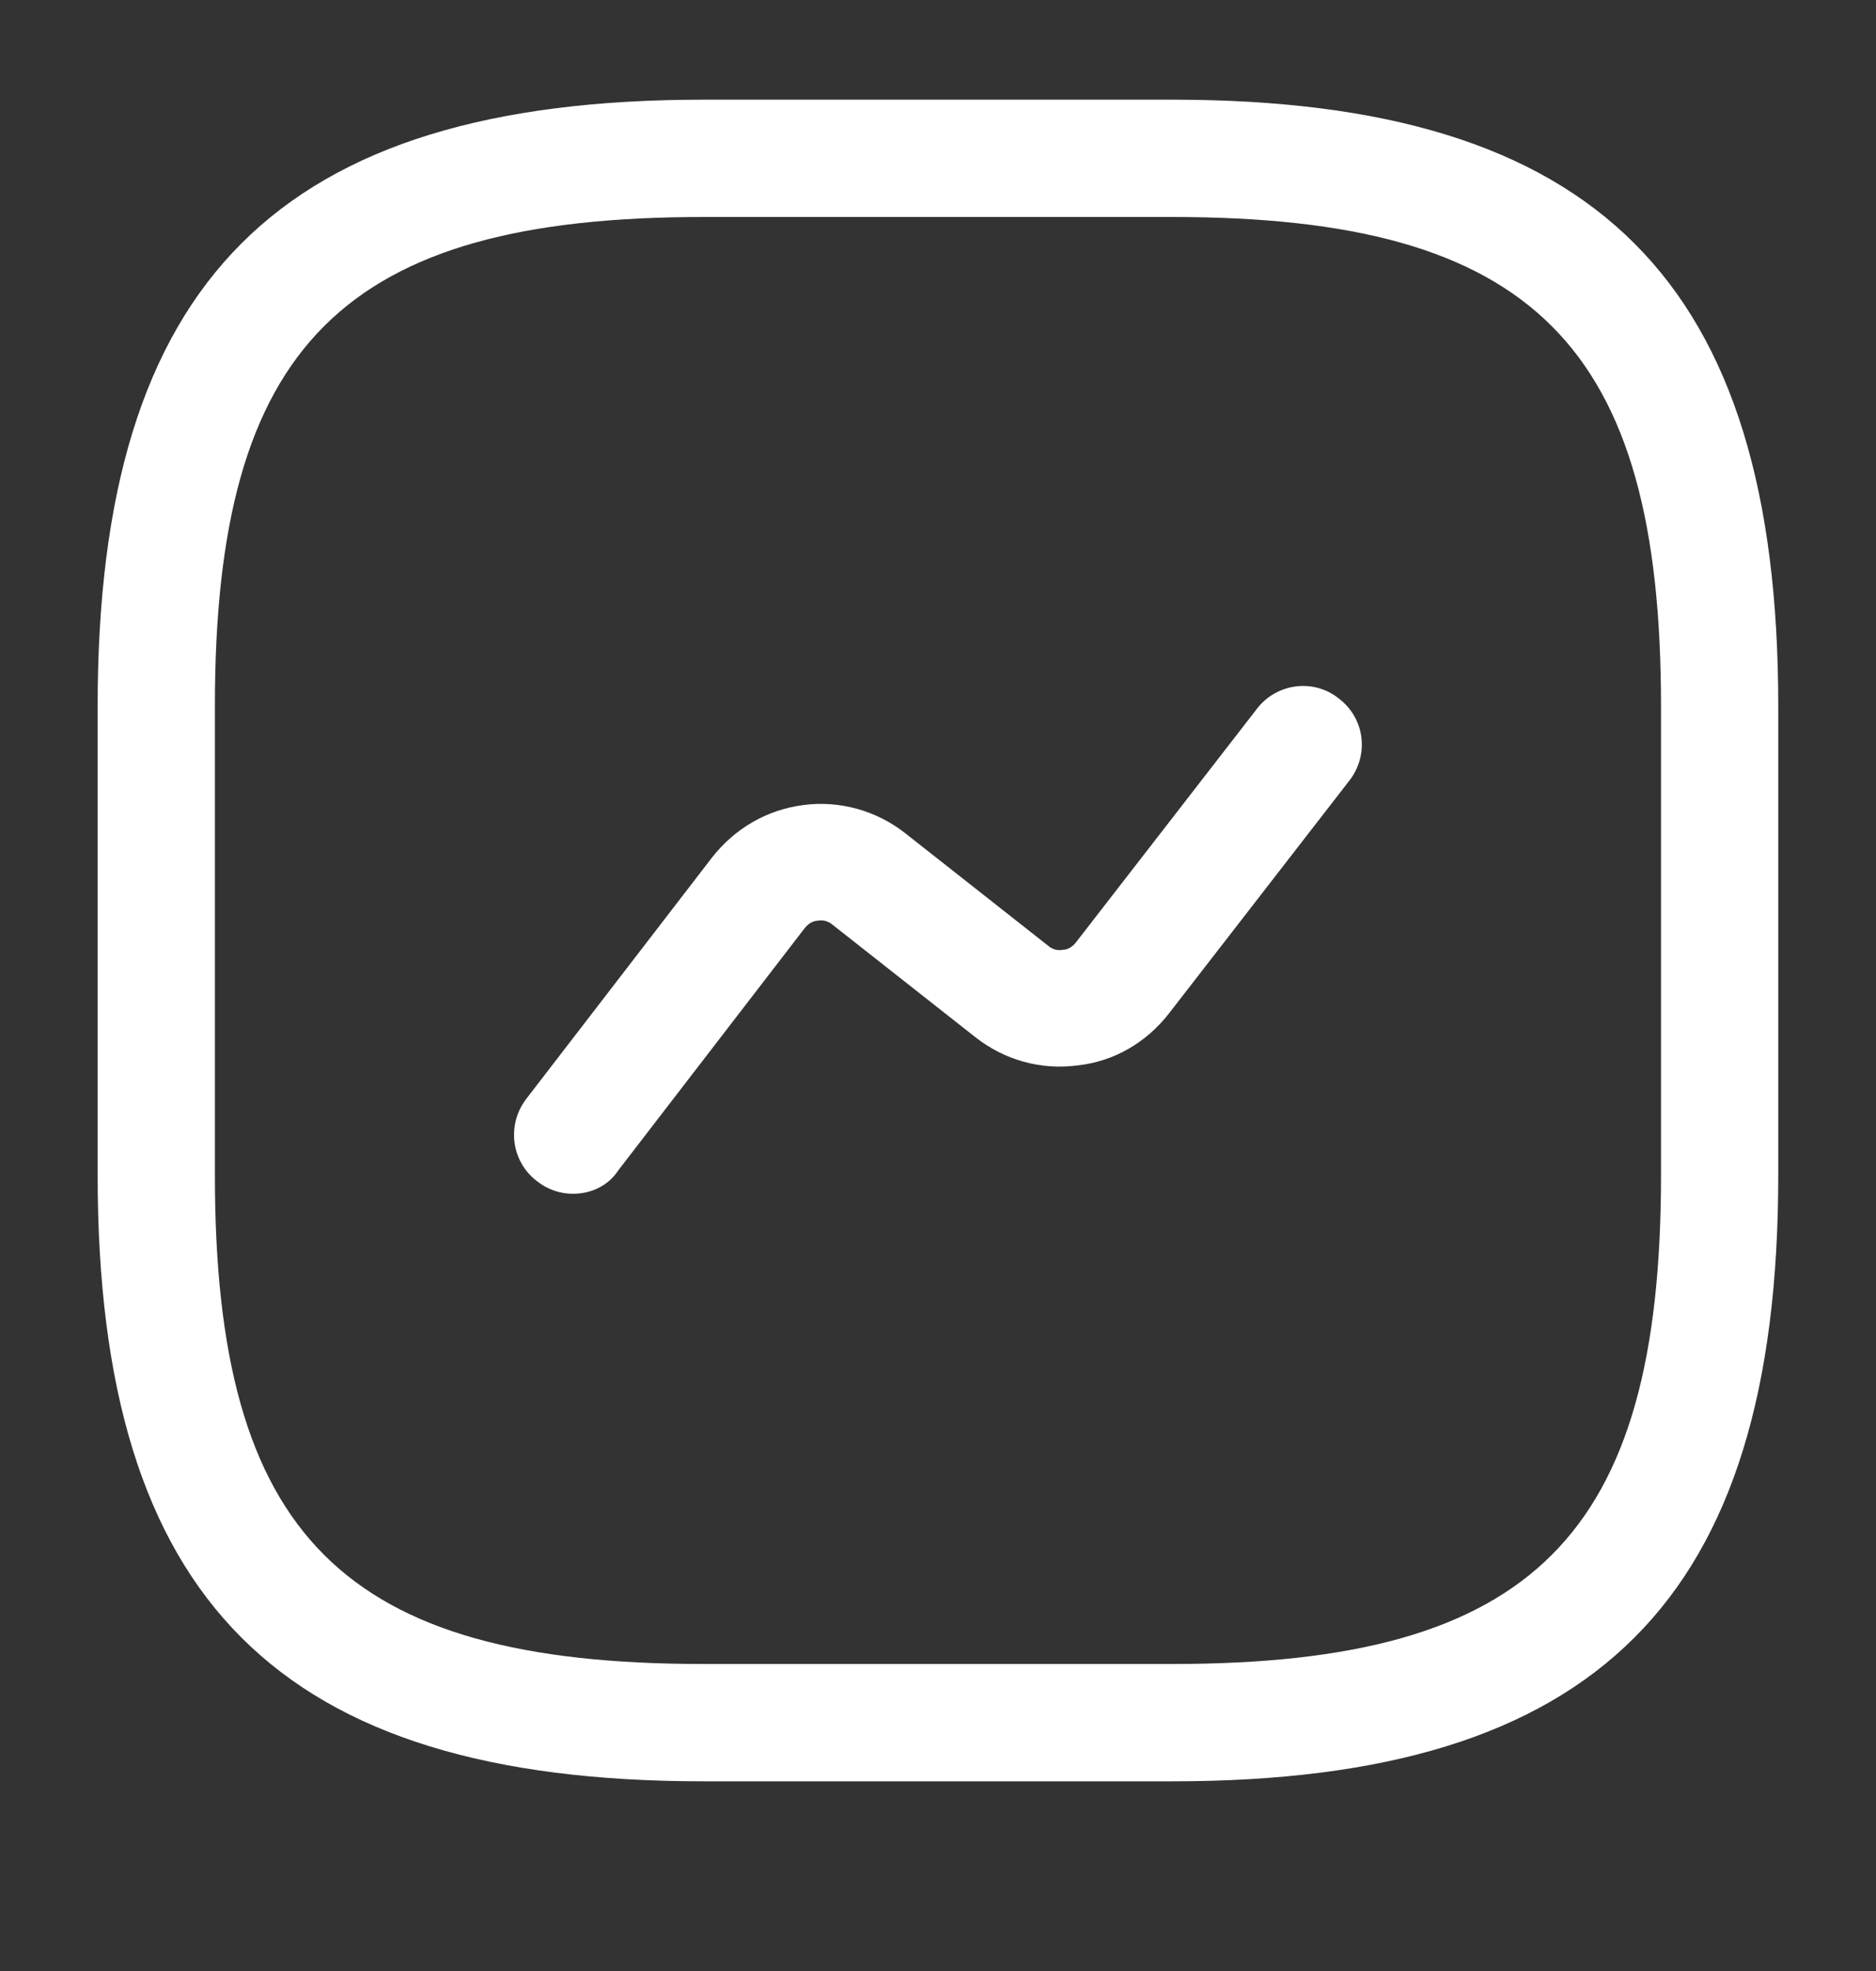
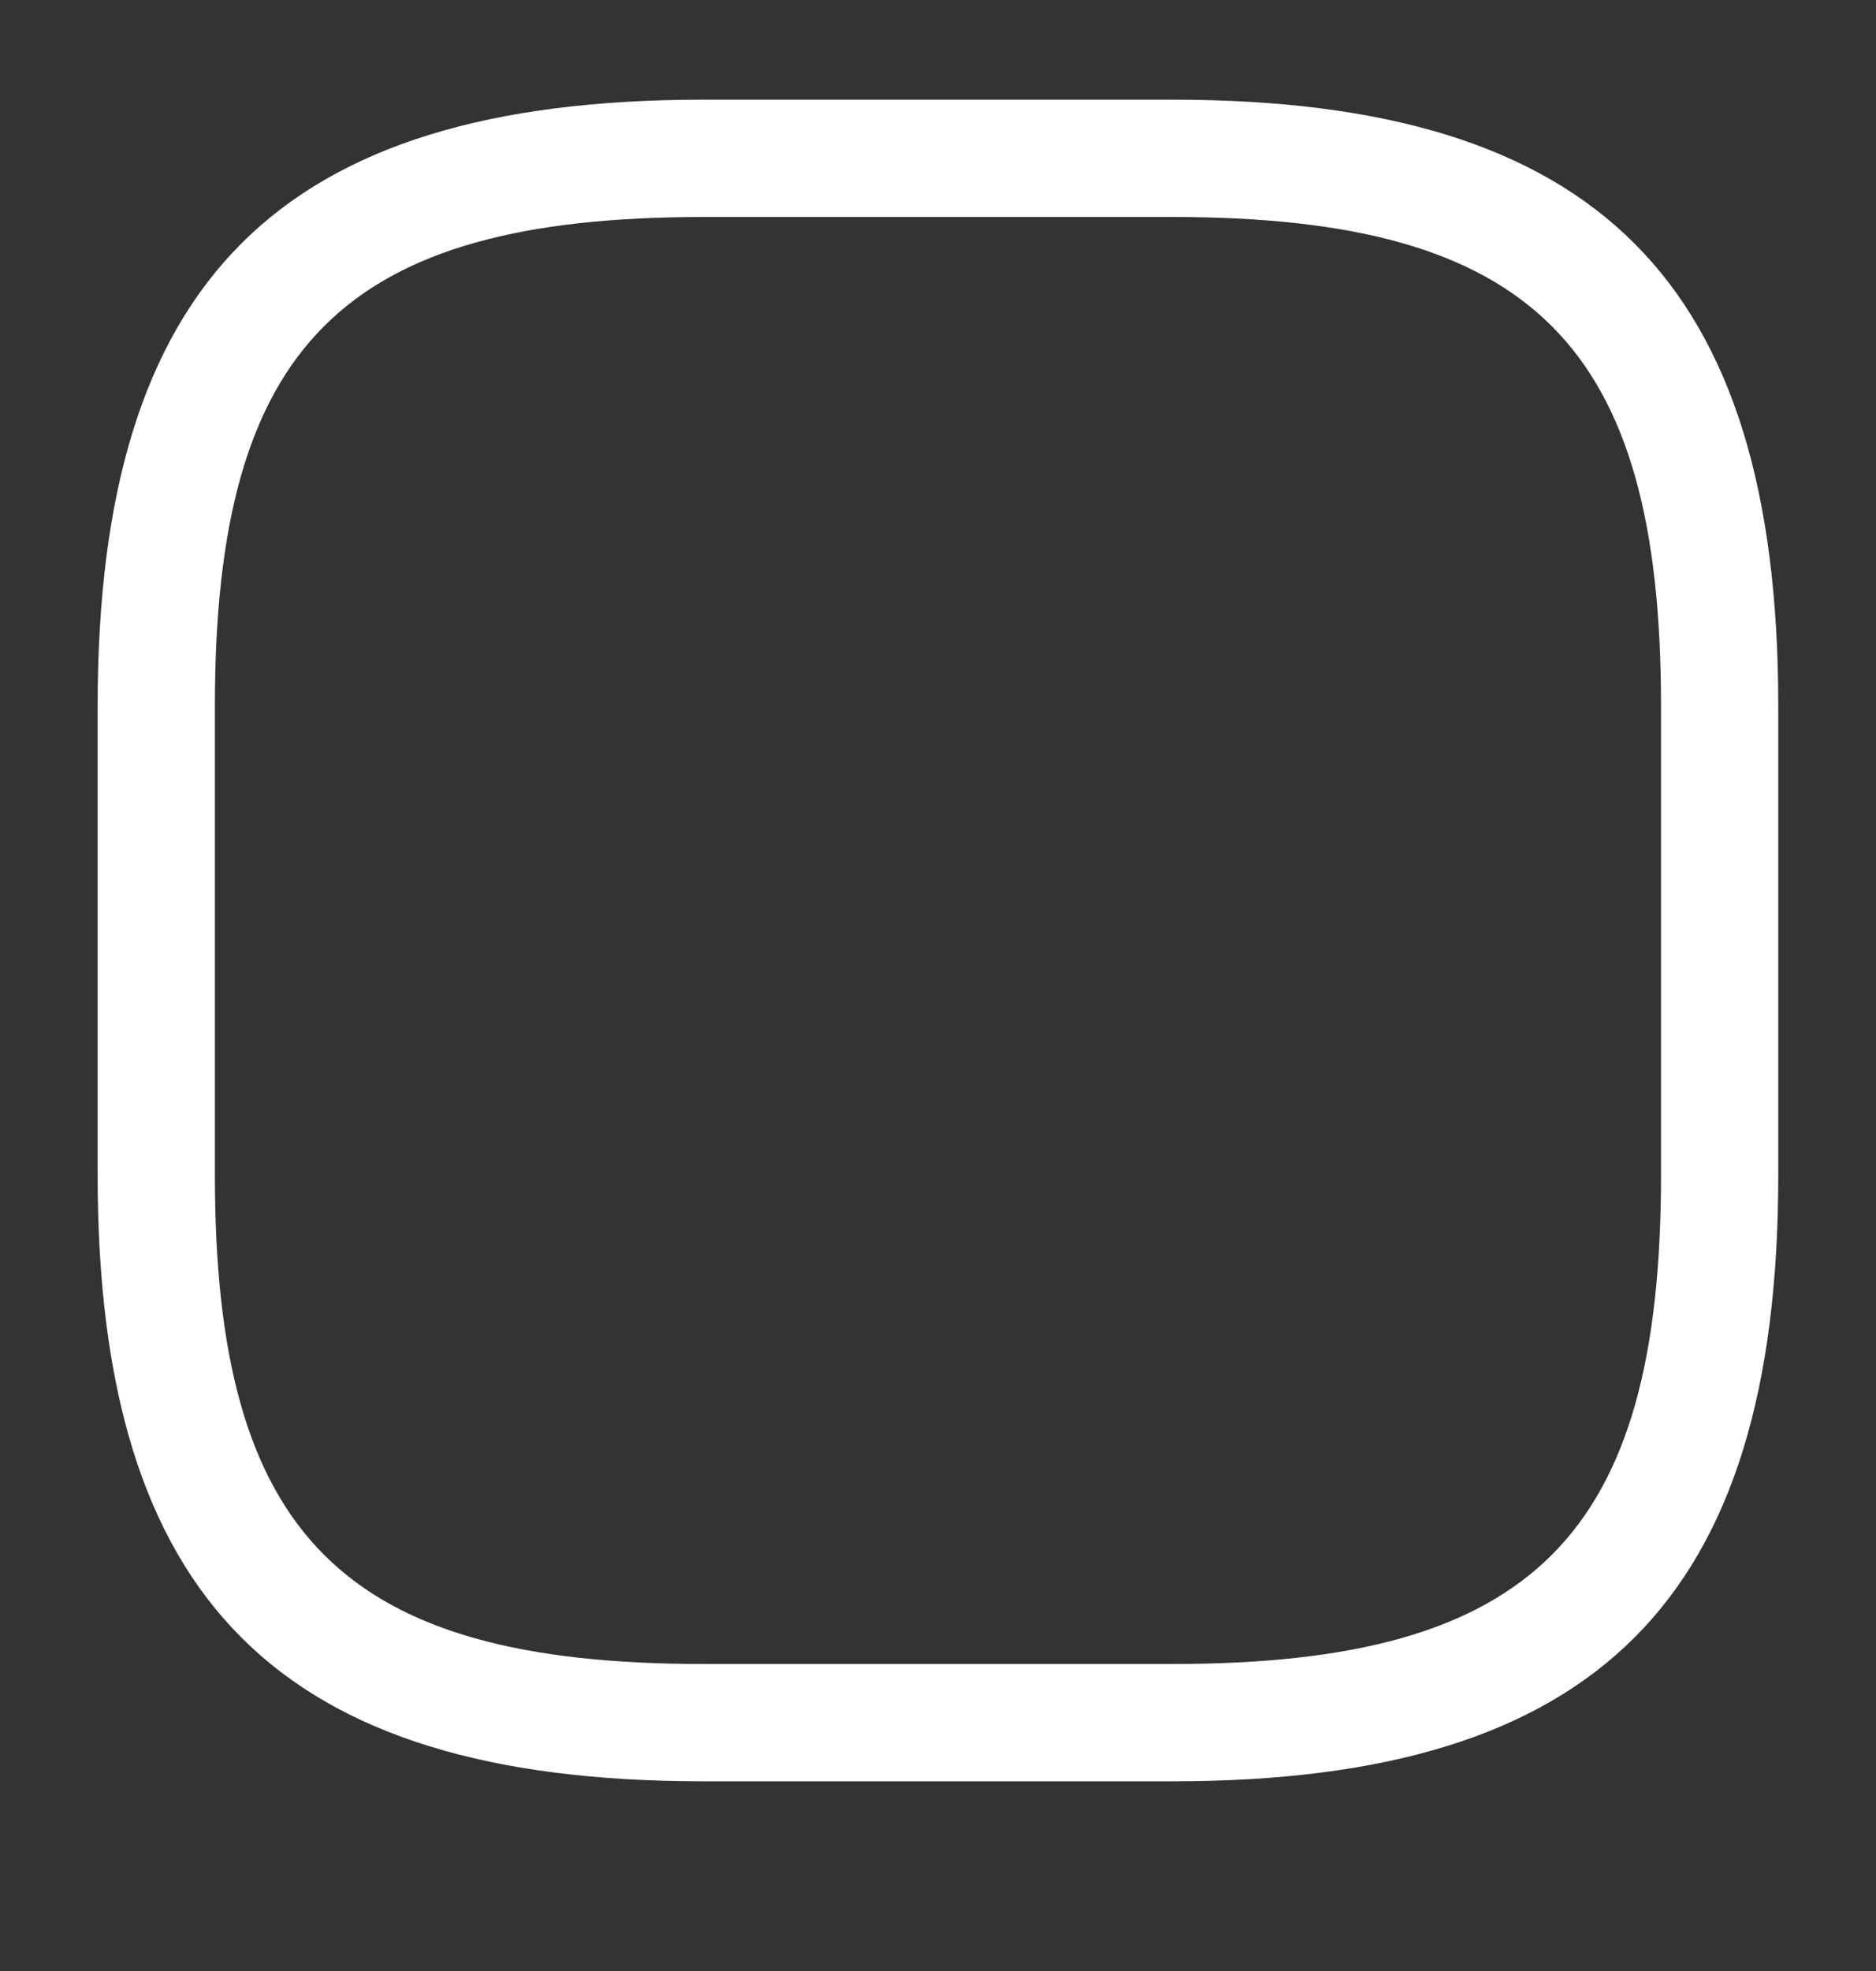
<svg xmlns="http://www.w3.org/2000/svg" width="20" height="21" viewBox="0 0 20 21" fill="none">
  <rect x="0" y="0" width="20" height="21" fill="#333333" stroke="none" />
  <path d="M12.499 18.979H7.499C2.974 18.979 1.041 17.046 1.041 12.521V7.521C1.041 2.996 2.974 1.062 7.499 1.062H12.499C17.024 1.062 18.958 2.996 18.958 7.521V12.521C18.958 17.046 17.024 18.979 12.499 18.979ZM7.499 2.312C3.658 2.312 2.291 3.679 2.291 7.521V12.521C2.291 16.363 3.658 17.729 7.499 17.729H12.499C16.341 17.729 17.708 16.363 17.708 12.521V7.521C17.708 3.679 16.341 2.312 12.499 2.312H7.499Z" fill="white" />
-   <path d="M6.109 12.719C5.975 12.719 5.842 12.677 5.725 12.585C5.45 12.377 5.4 11.985 5.609 11.71L7.592 9.135C7.834 8.827 8.175 8.627 8.567 8.577C8.95 8.527 9.342 8.635 9.65 8.877L11.175 10.077C11.234 10.127 11.292 10.127 11.334 10.119C11.367 10.119 11.425 10.102 11.475 10.035L13.4 7.552C13.609 7.277 14.009 7.227 14.275 7.444C14.55 7.652 14.6 8.044 14.384 8.319L12.459 10.802C12.217 11.11 11.875 11.31 11.484 11.352C11.092 11.402 10.709 11.294 10.4 11.052L8.875 9.852C8.817 9.802 8.75 9.802 8.717 9.81C8.684 9.81 8.625 9.827 8.575 9.894L6.592 12.469C6.484 12.635 6.3 12.719 6.109 12.719Z" fill="white" />
</svg>